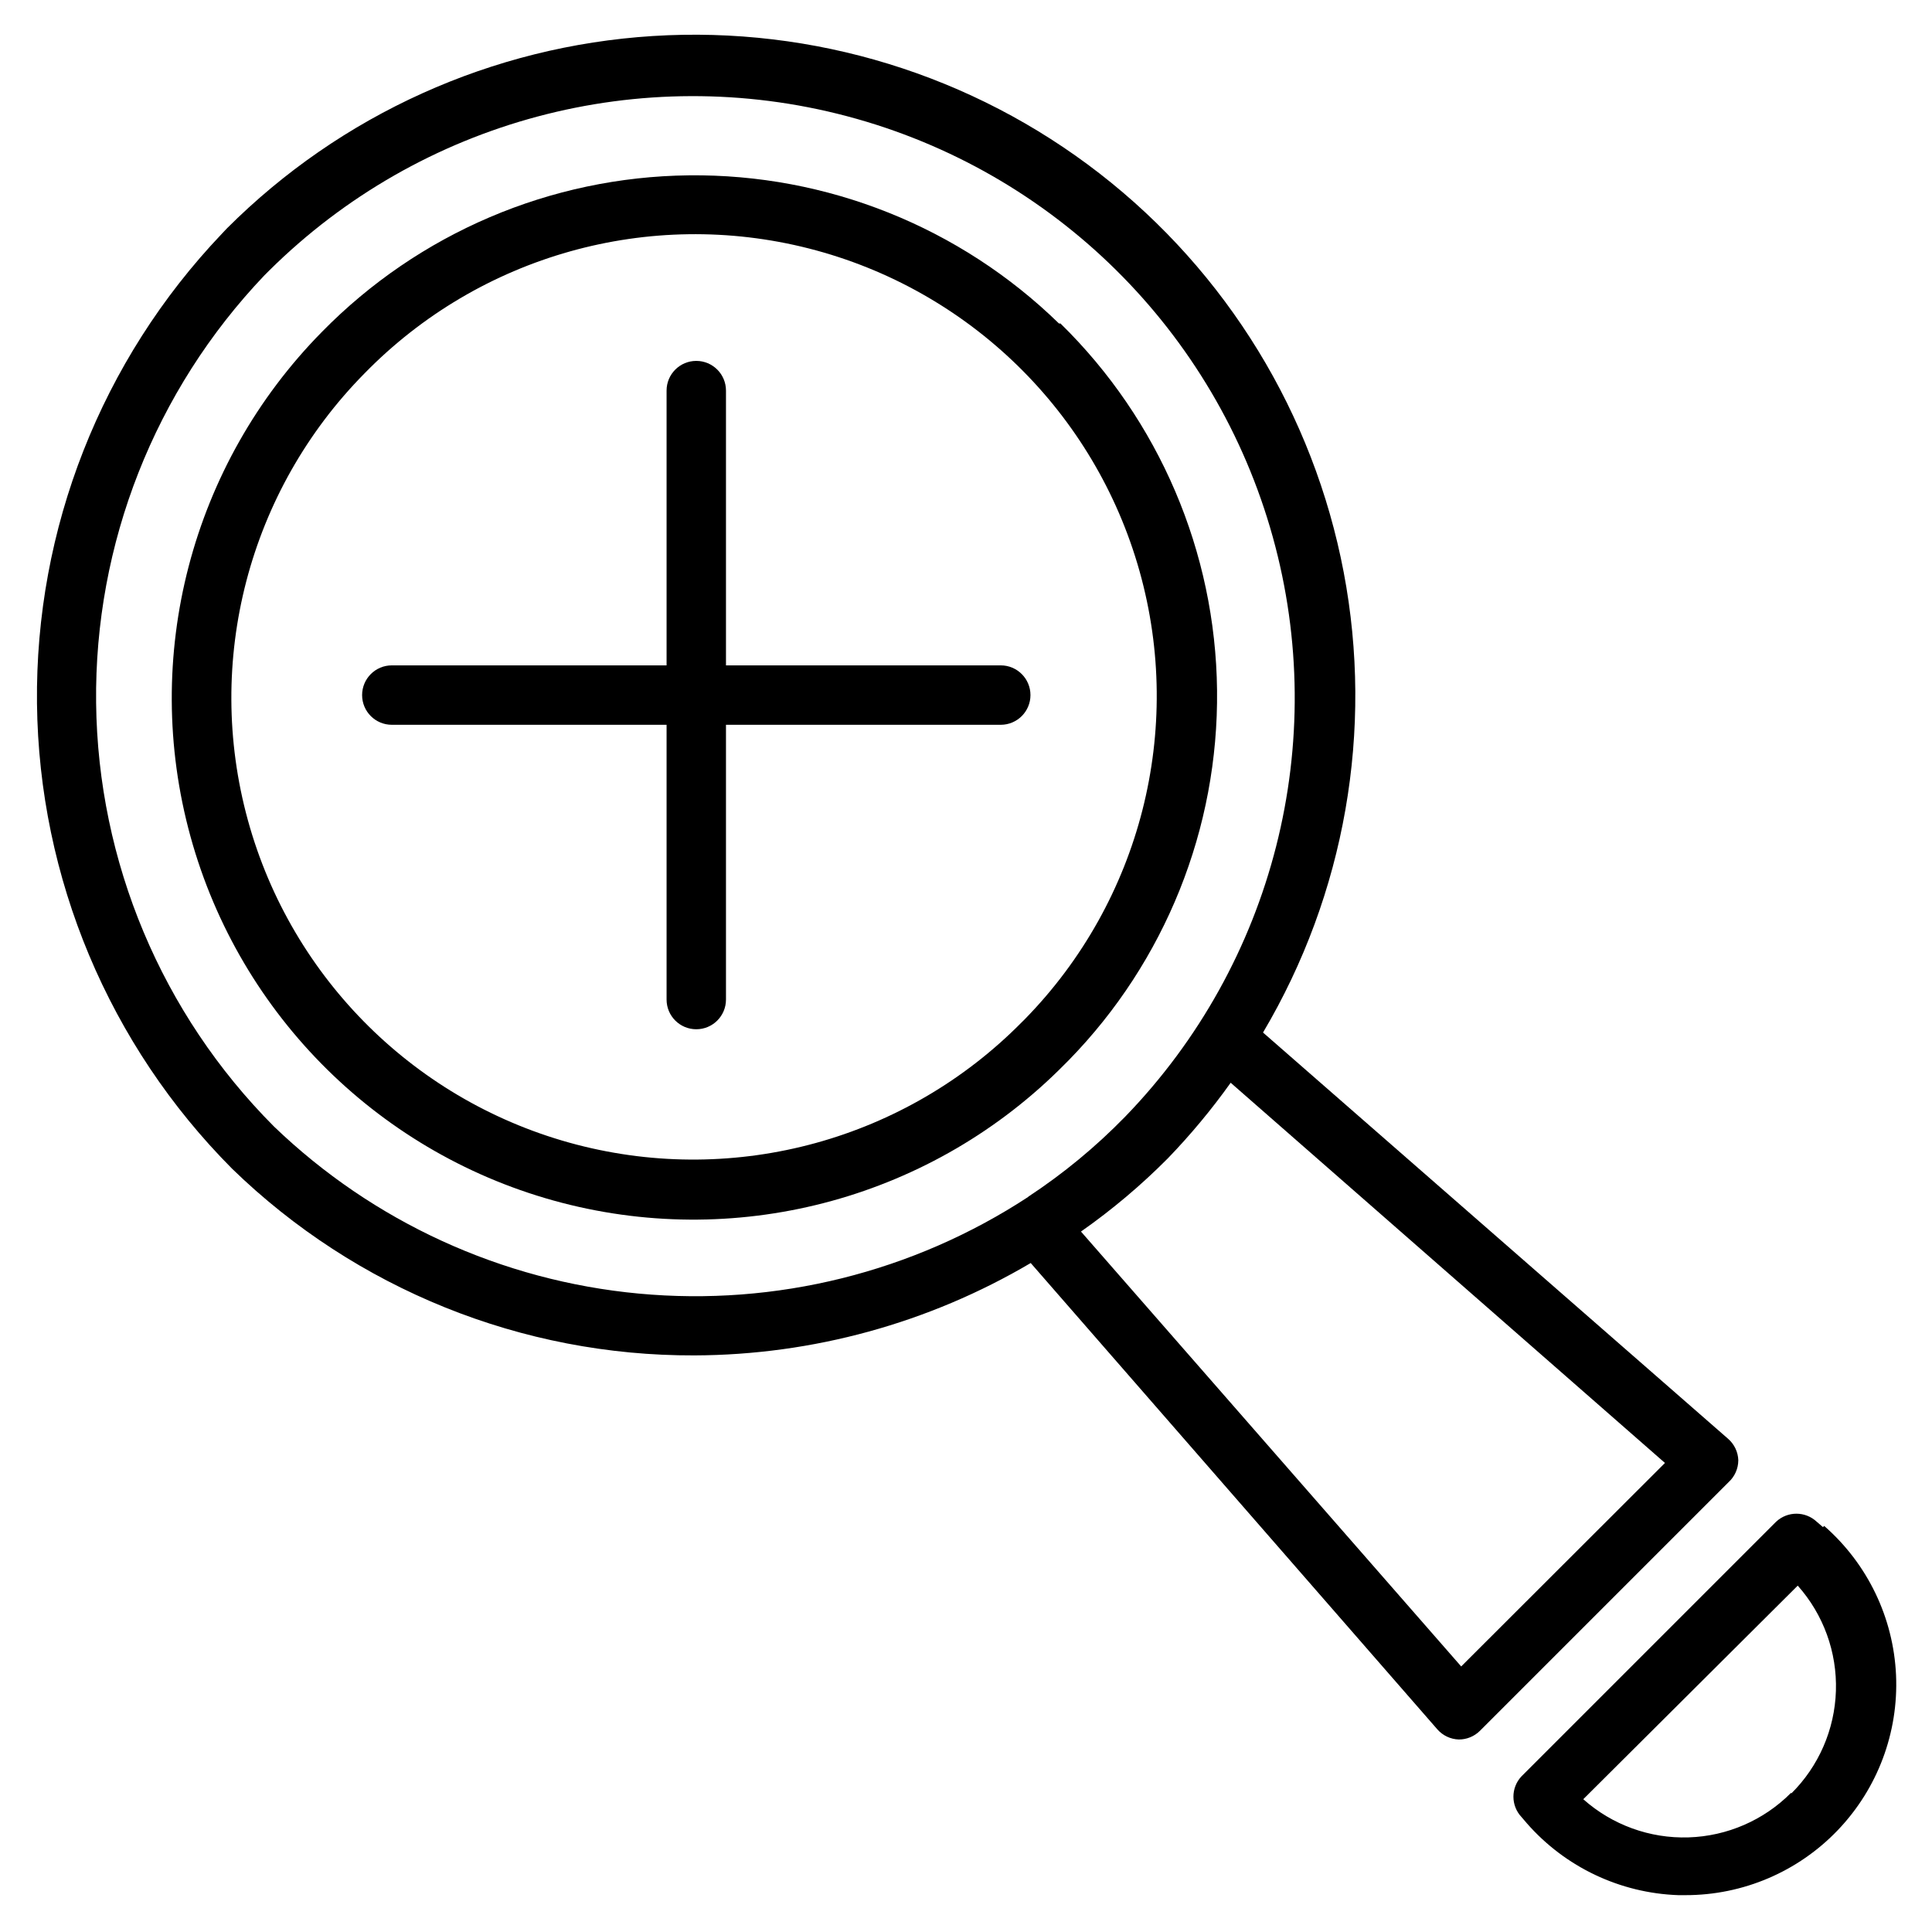
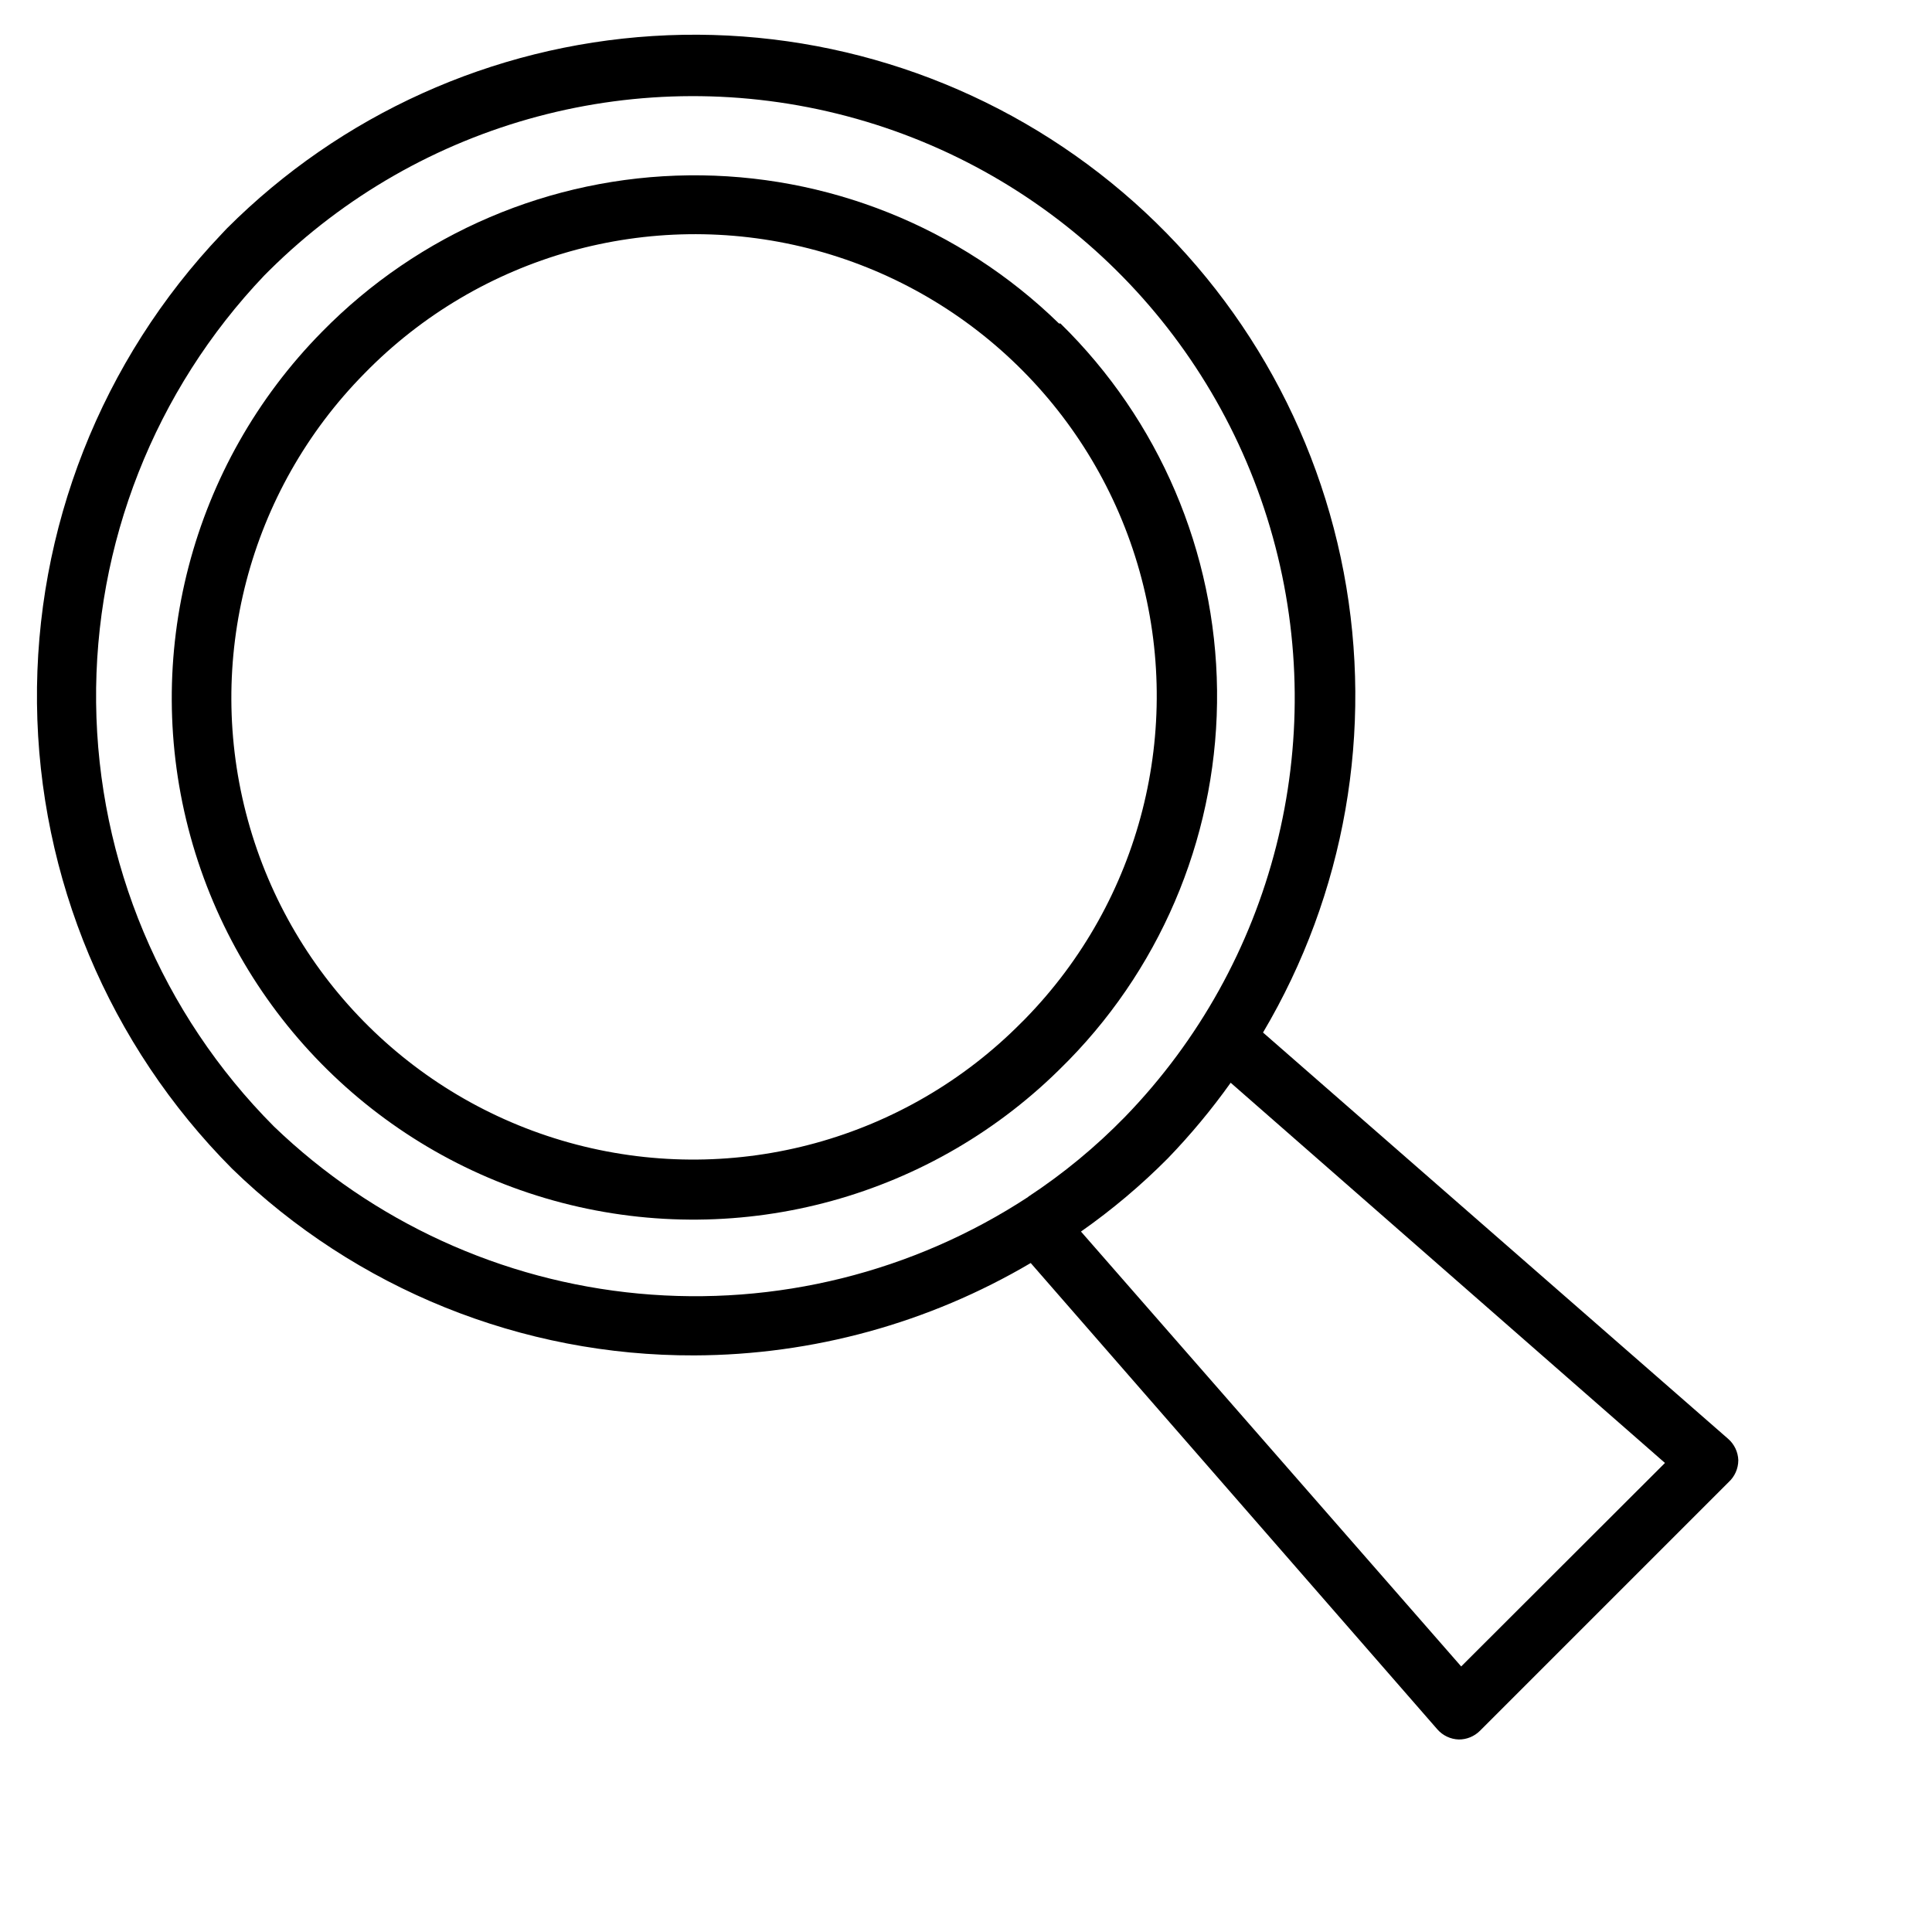
<svg xmlns="http://www.w3.org/2000/svg" fill="#000000" width="800px" height="800px" version="1.1" viewBox="144 144 512 512">
  <g>
    <path d="m424.64 229.73c-26.215-25.559-61.496-39.676-98.105-39.262-36.613 0.41-71.566 15.324-97.199 41.465-34.676 35.156-47.965 86.141-34.855 133.75 13.105 47.609 50.613 84.609 98.398 97.062 47.785 12.453 98.582-1.531 133.26-36.688l1.102-1.102c25.574-26.195 39.703-61.465 39.289-98.07-0.41-36.602-15.336-71.547-41.492-97.156zm-8.895 184.21-0.945 0.945v-0.004c-30.711 31.121-75.691 43.492-118 32.453-42.305-11.035-75.512-43.805-87.105-85.961s0.184-87.297 30.895-118.41c30.543-31.289 75.457-43.906 117.82-33.102 42.367 10.809 75.754 43.398 87.578 85.492 11.824 42.094 0.293 87.301-30.25 118.59z" />
    <path d="m604.67 530.99c-0.07-2.176-1.039-4.231-2.676-5.668l-123.28-107.69c21.746-36.711 29.348-80.094 21.375-122.01-7.973-41.918-30.973-79.48-64.68-105.64-33.707-26.16-75.805-39.117-118.39-36.438-42.582 2.68-82.723 20.812-112.89 50.988l-1.34 1.418h0.004c-31.93 33.52-49.508 78.176-48.992 124.46 0.512 46.289 19.082 90.547 51.746 123.35 32.801 31.852 76.77 49.598 122.49 49.434 31.352-0.109 62.105-8.559 89.113-24.48l107.77 123.59c1.438 1.641 3.492 2.609 5.668 2.676 2.094 0.016 4.106-0.809 5.59-2.281l65.891-65.891c1.648-1.488 2.59-3.602 2.598-5.824zm-188.14-69.824c-30.516 19.996-66.914 29.039-103.24 25.648-36.324-3.387-70.426-19.008-96.711-44.305-29.734-29.848-46.641-70.125-47.109-112.25s15.527-82.777 44.59-113.28l1.258-1.258c40.188-39.852 98.48-55.422 153.19-40.914 54.703 14.508 97.621 56.918 112.78 111.45 15.156 54.527 0.281 113-39.094 153.66-7.785 7.996-16.414 15.121-25.742 21.254zm114.7 124.46-100.76-115.25c8.219-5.766 15.91-12.246 22.984-19.367 6.051-6.266 11.633-12.977 16.688-20.07l115.09 100.76z" />
-     <path d="m627.11 548.7-1.652-1.418v0.004c-3.031-2.852-7.754-2.852-10.785 0l-67.465 67.465 0.004-0.004c-2.852 3.031-2.852 7.754 0 10.785l1.418 1.652h-0.004c10.18 11.621 24.711 18.516 40.148 19.051h1.891c15.242 0.016 29.828-6.207 40.367-17.223 10.539-11.012 16.117-25.855 15.438-41.082-0.684-15.23-7.562-29.516-19.043-39.543zm-8.422 70.375v0.004c-7.219 7.285-16.957 11.527-27.207 11.848-10.25 0.324-20.234-3.297-27.898-10.117l56.836-56.602c6.82 7.664 10.441 17.648 10.117 27.898-0.32 10.254-4.562 19.988-11.848 27.207z" />
-     <path d="m409.29 320.33h-72.898v-72.816c0-4.348-3.523-7.871-7.871-7.871-4.348 0-7.871 3.523-7.871 7.871v72.816h-72.816c-4.348 0-7.871 3.527-7.871 7.875 0 4.348 3.523 7.871 7.871 7.871h72.816v72.816c0 4.348 3.523 7.871 7.871 7.871 4.348 0 7.871-3.523 7.871-7.871v-72.816h72.816c4.348 0 7.875-3.523 7.875-7.871 0-4.348-3.527-7.875-7.875-7.875z" />
  </g>
</svg>